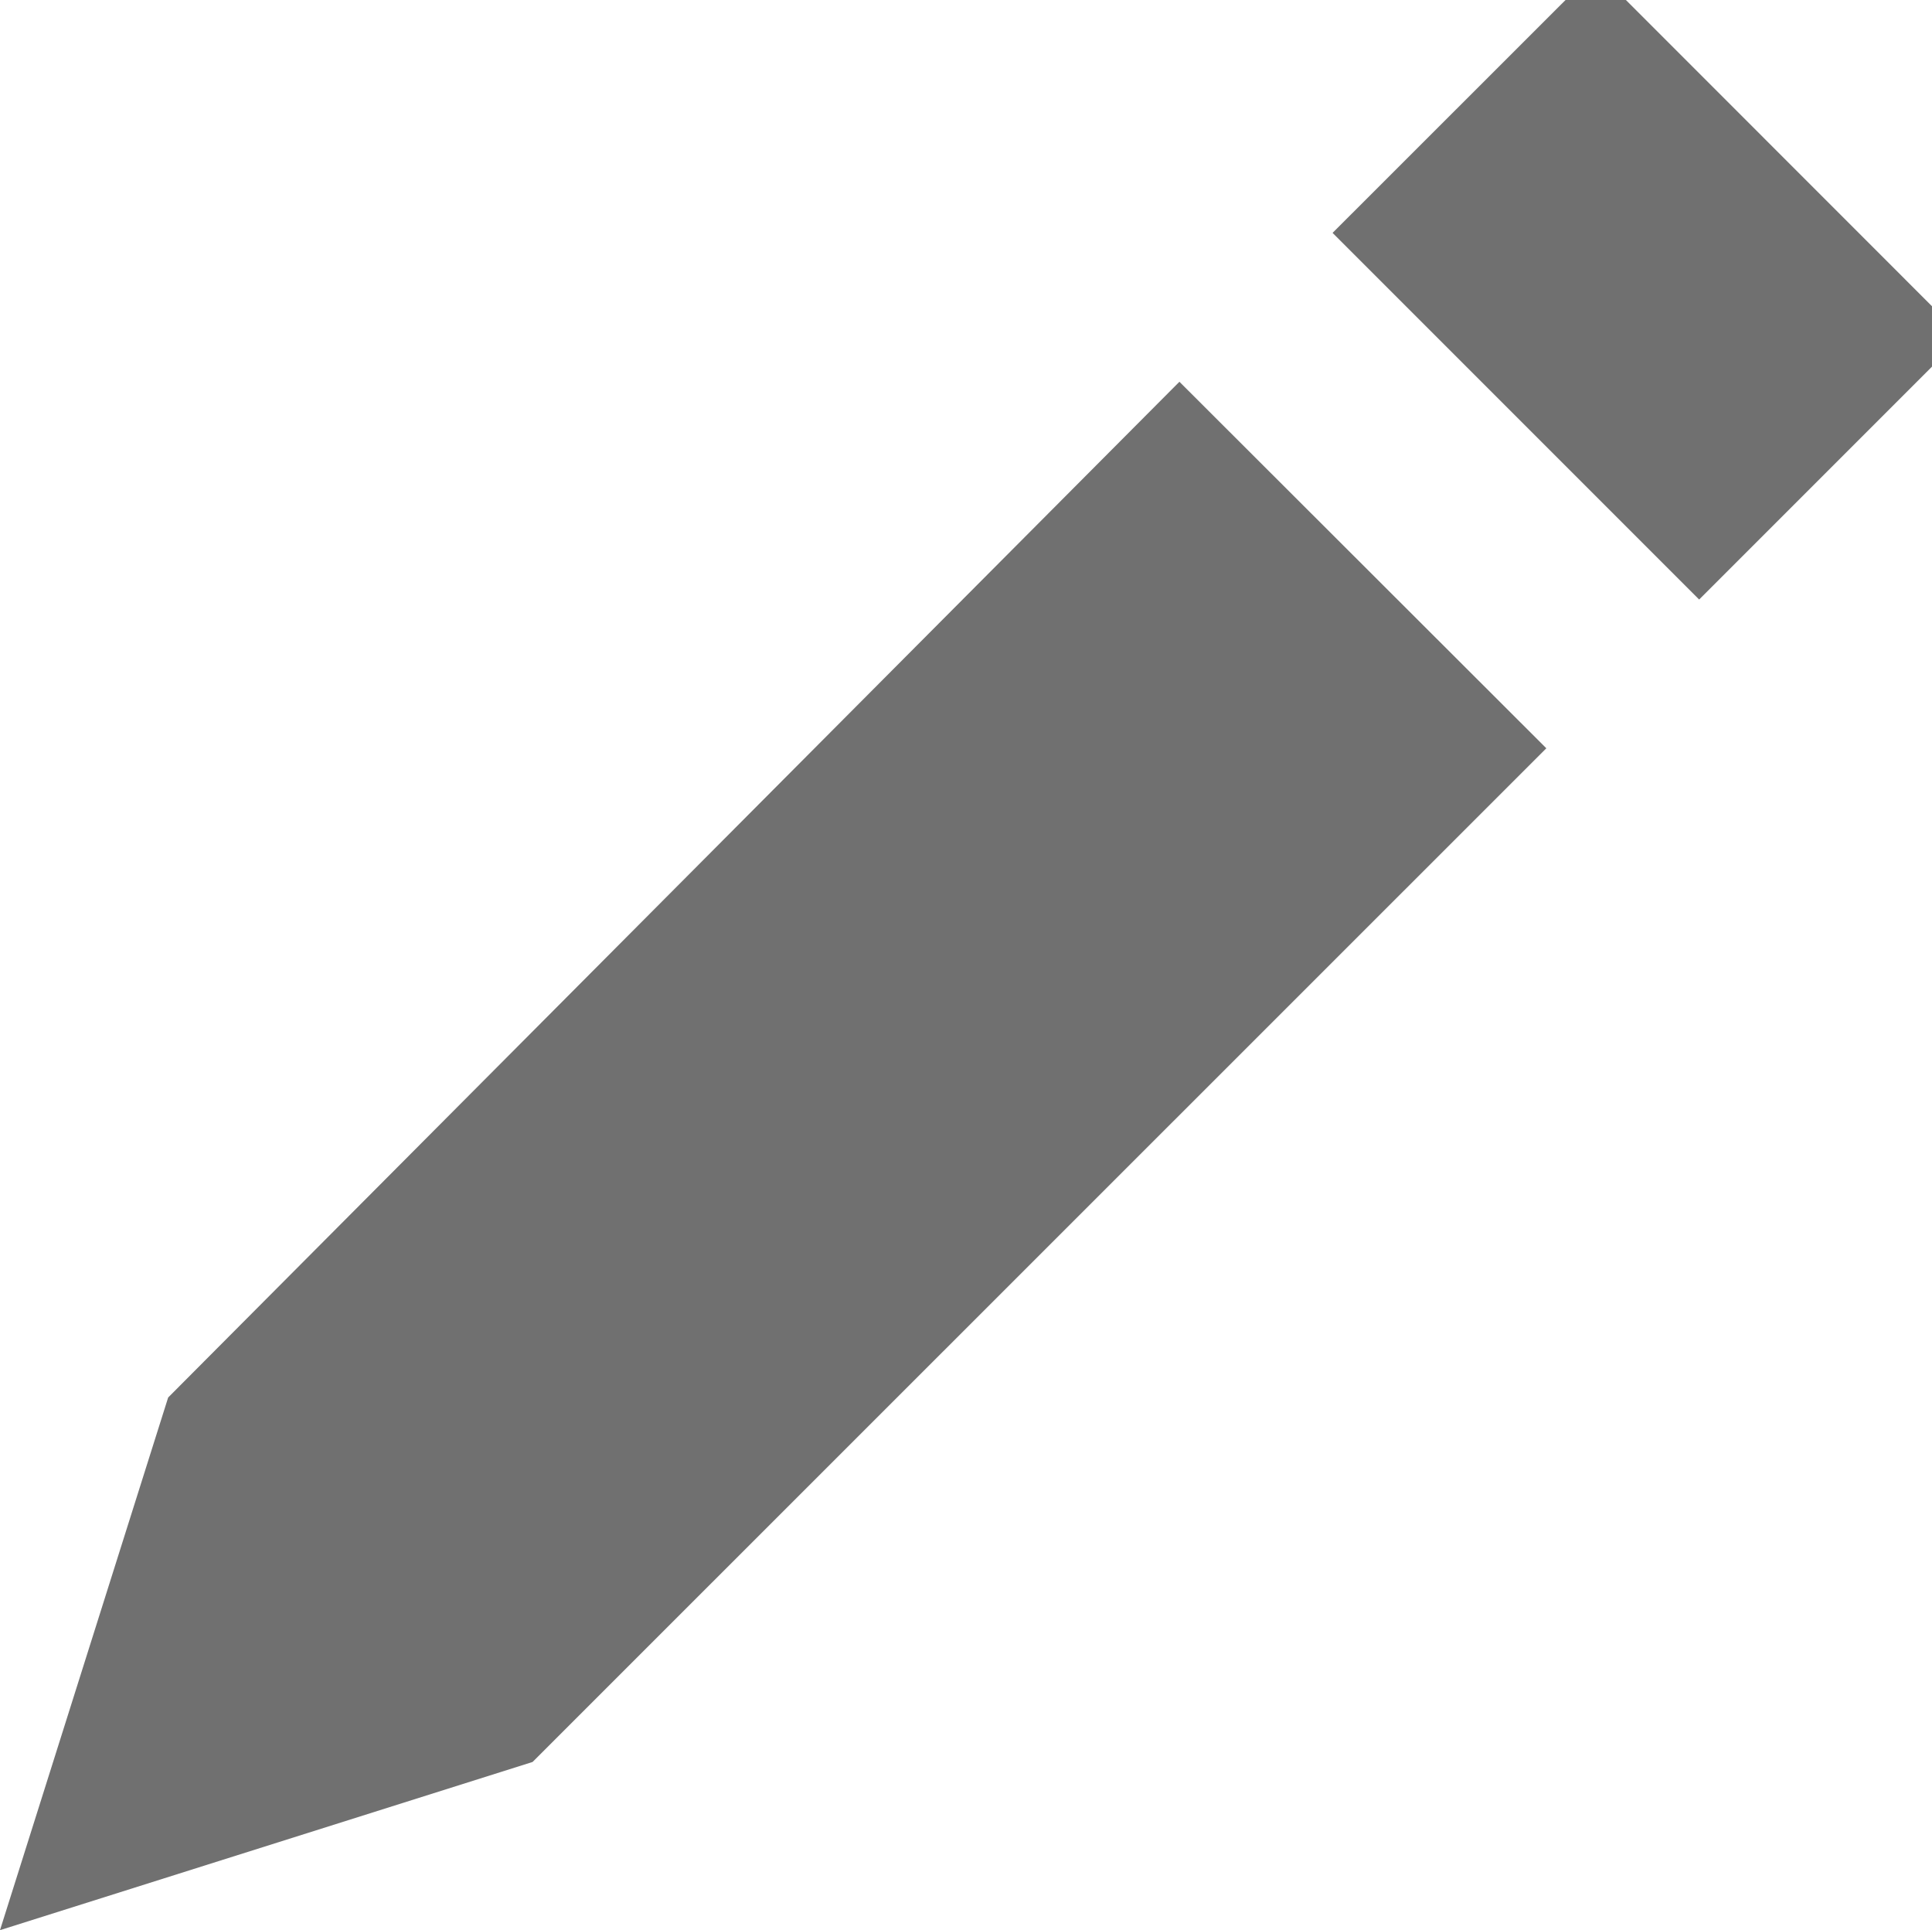
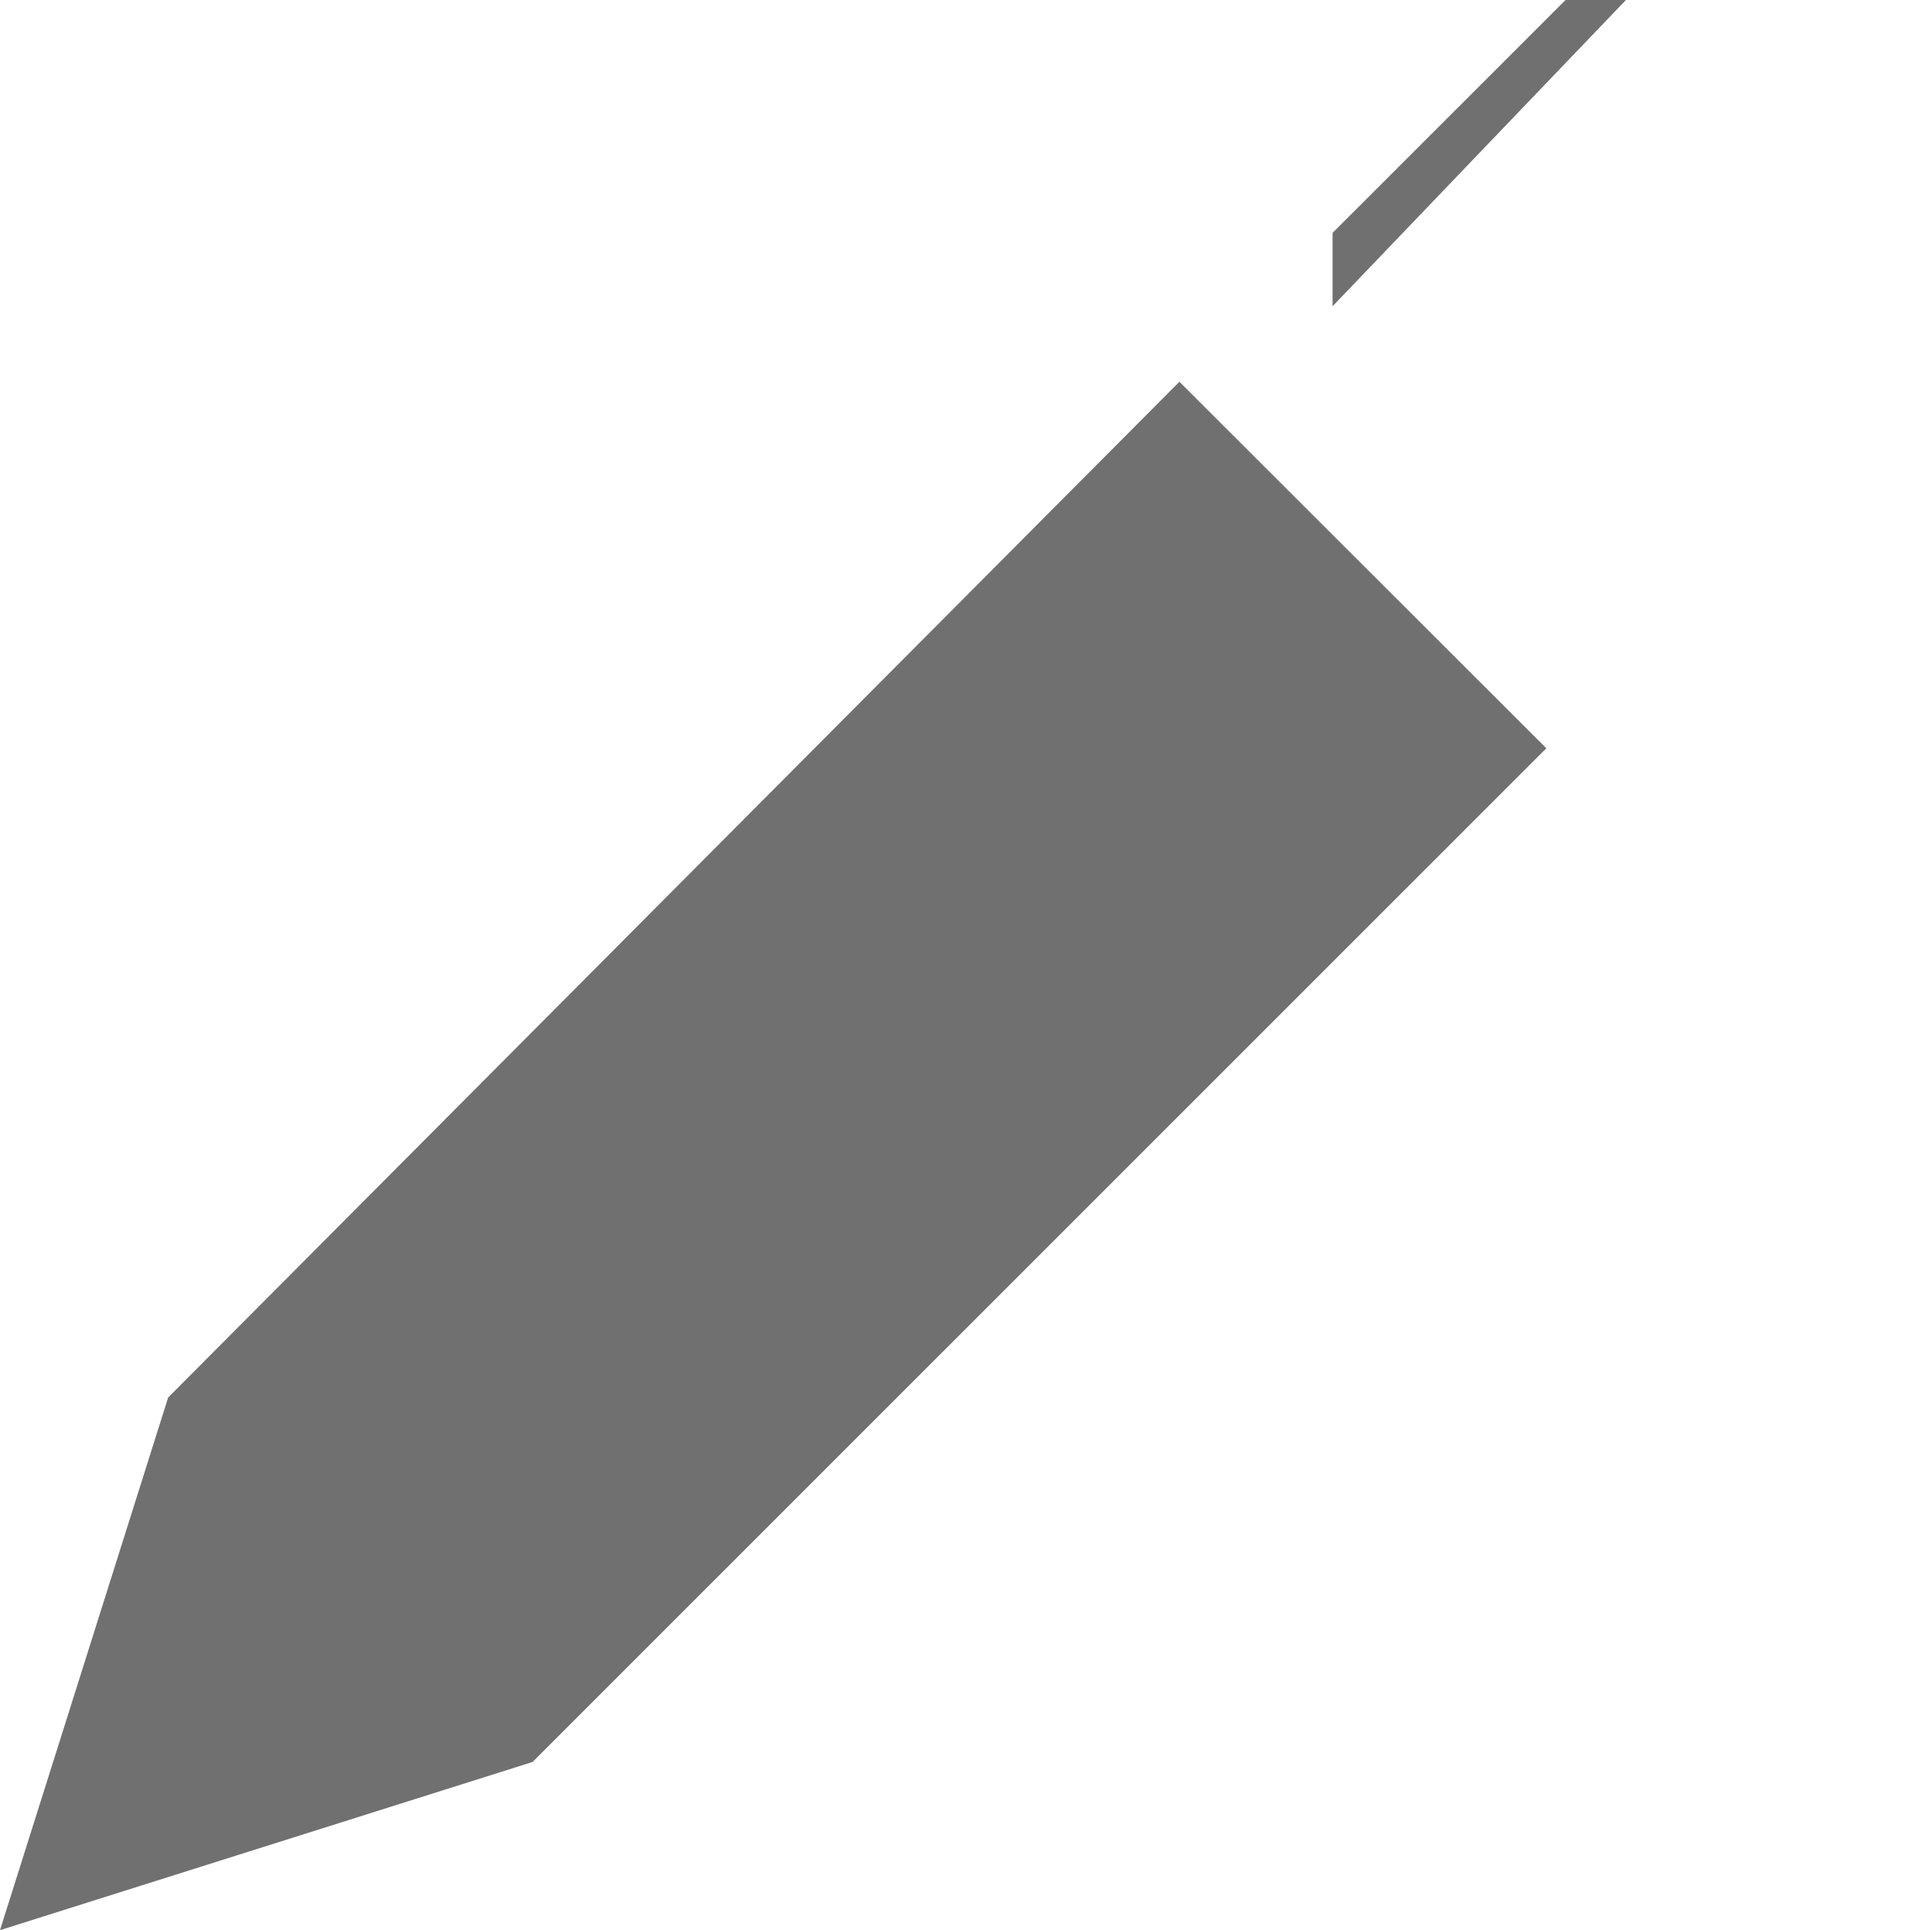
<svg xmlns="http://www.w3.org/2000/svg" width="16.992" height="16.973" viewBox="0 0 16.992 16.973">
  <g id="Groupe_122" data-name="Groupe 122" transform="translate(0 0)">
-     <path id="Tracé_49" data-name="Tracé 49" d="M19.3,5.5h-.531L16.72,7.548l3.224,3.224,2.048-2.048V8.193ZM6.479,17.789,5,22.473l4.684-1.479L18.6,12.08,15.373,8.857Z" transform="translate(-5 -5.5)" fill="#707070" />
+     <path id="Tracé_49" data-name="Tracé 49" d="M19.3,5.5h-.531L16.72,7.548V8.193ZM6.479,17.789,5,22.473l4.684-1.479L18.6,12.08,15.373,8.857Z" transform="translate(-5 -5.5)" fill="#707070" />
  </g>
</svg>